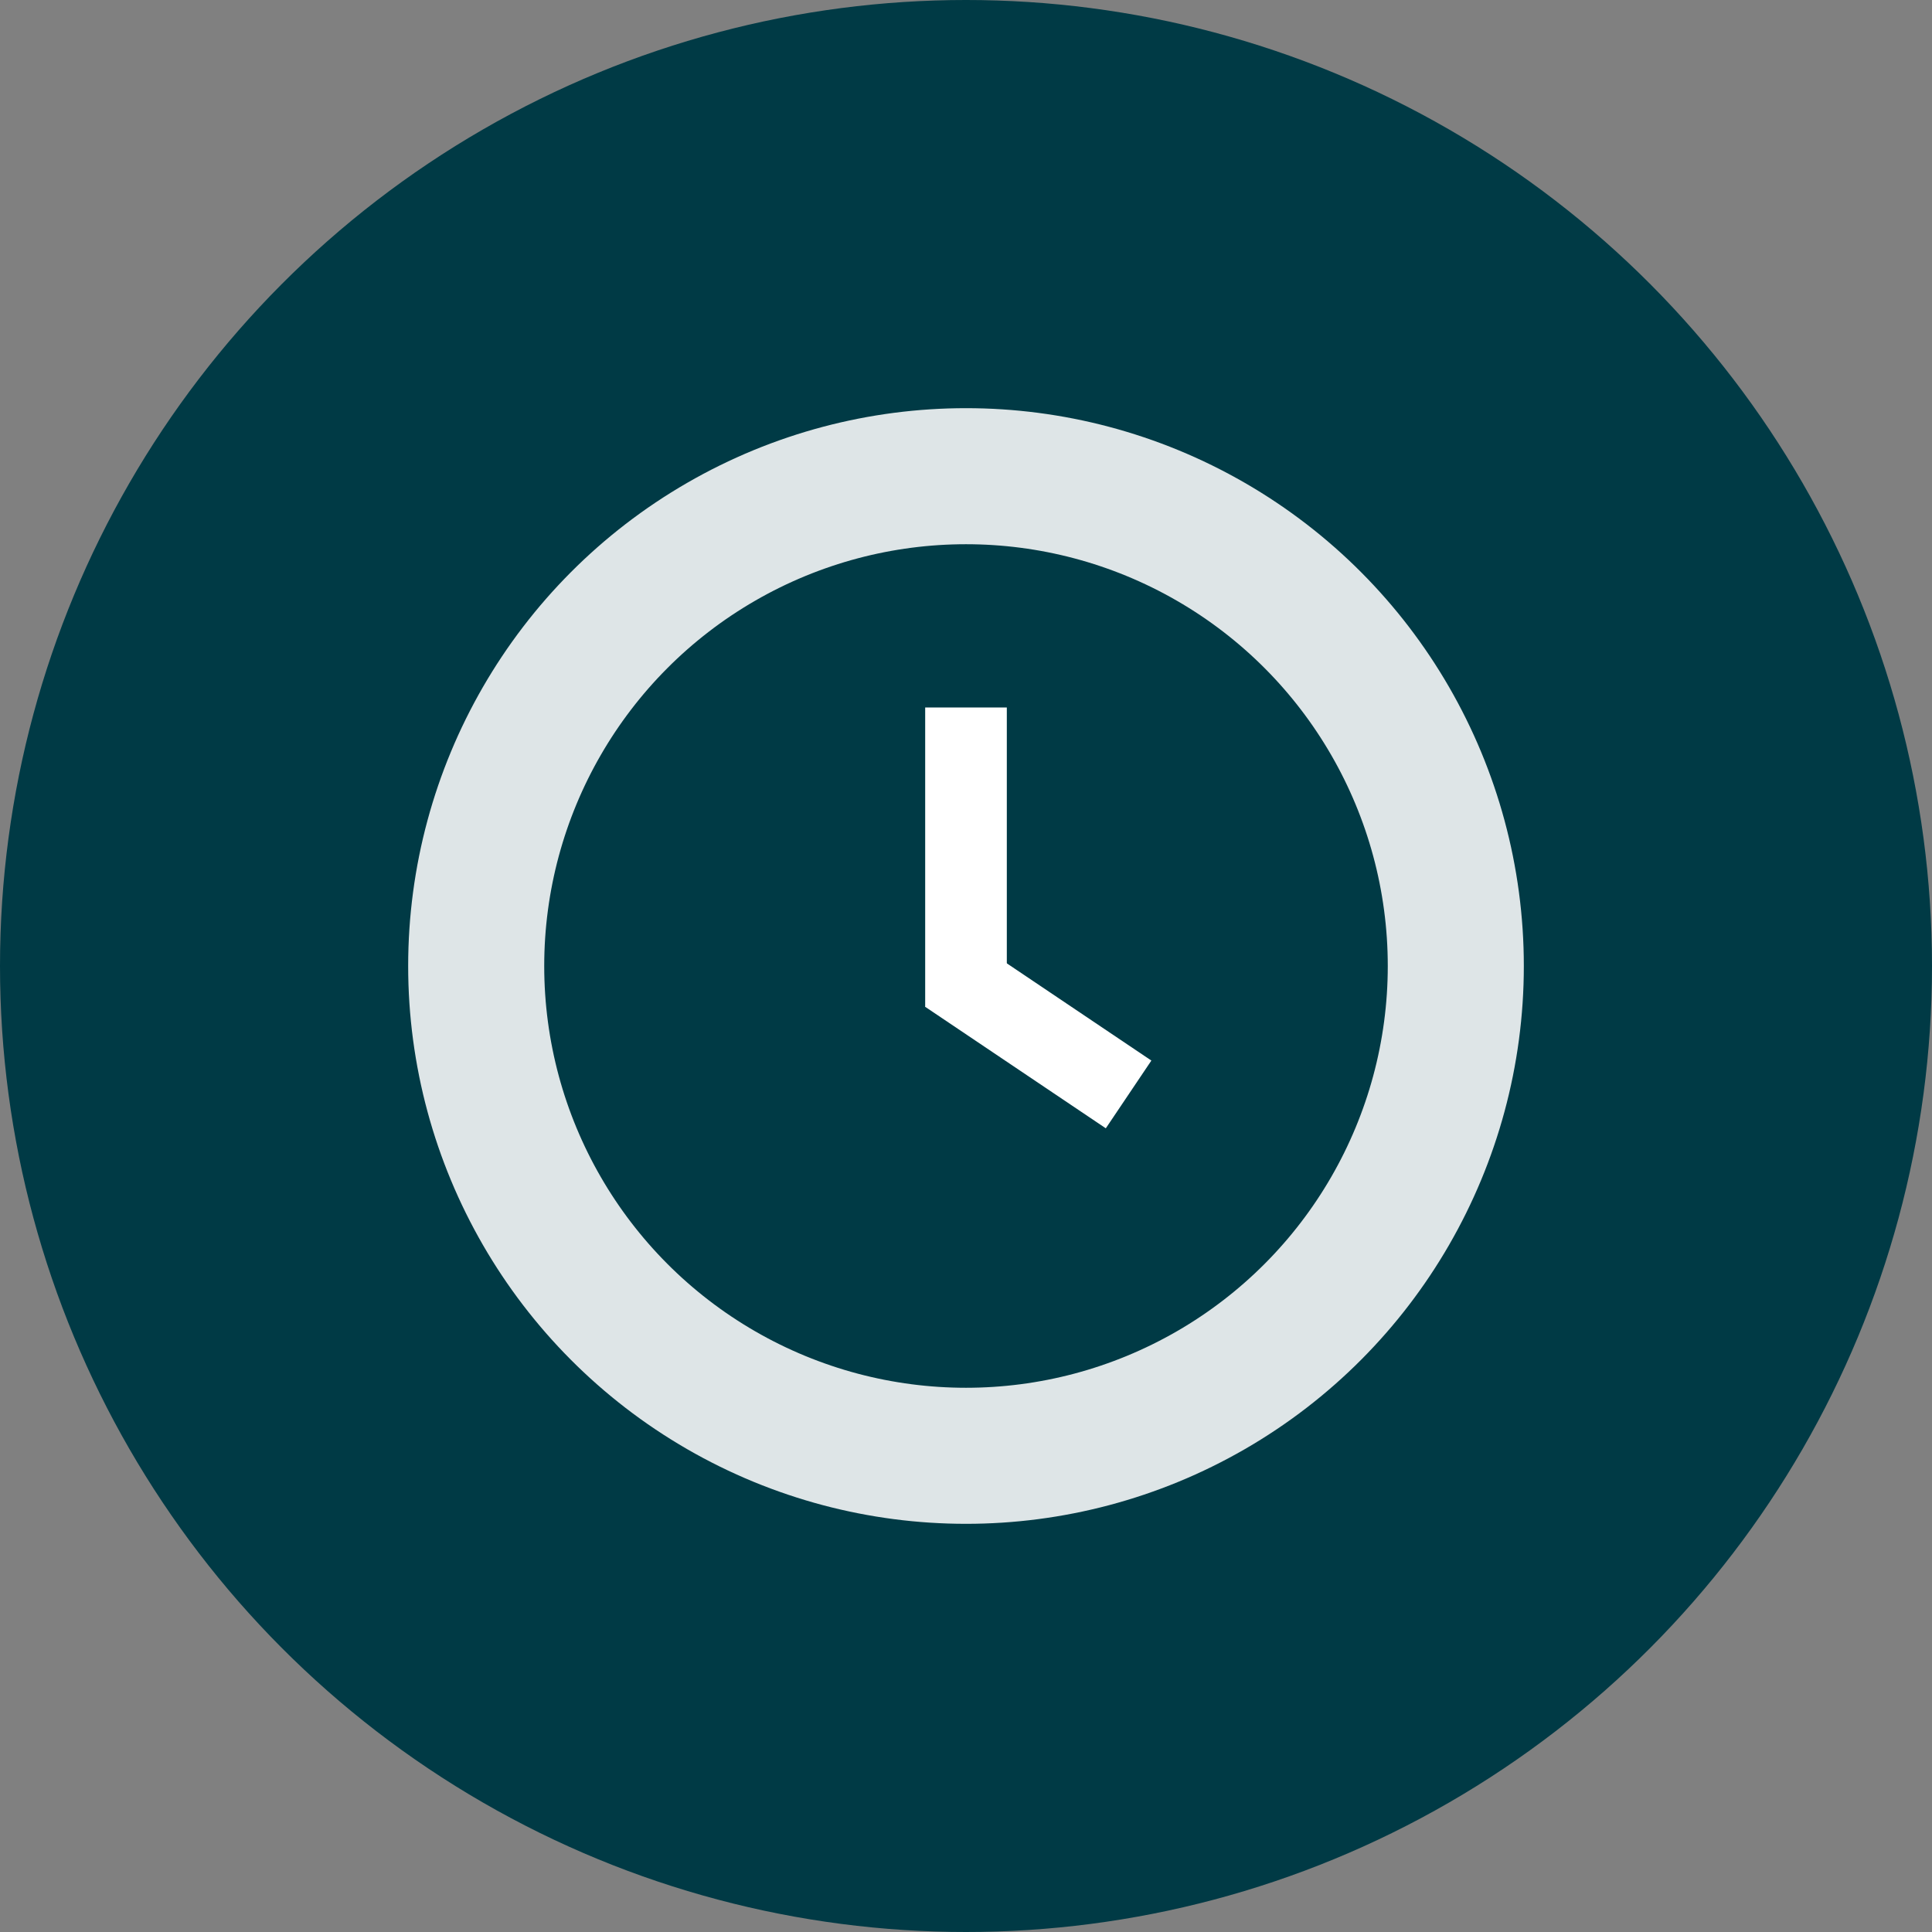
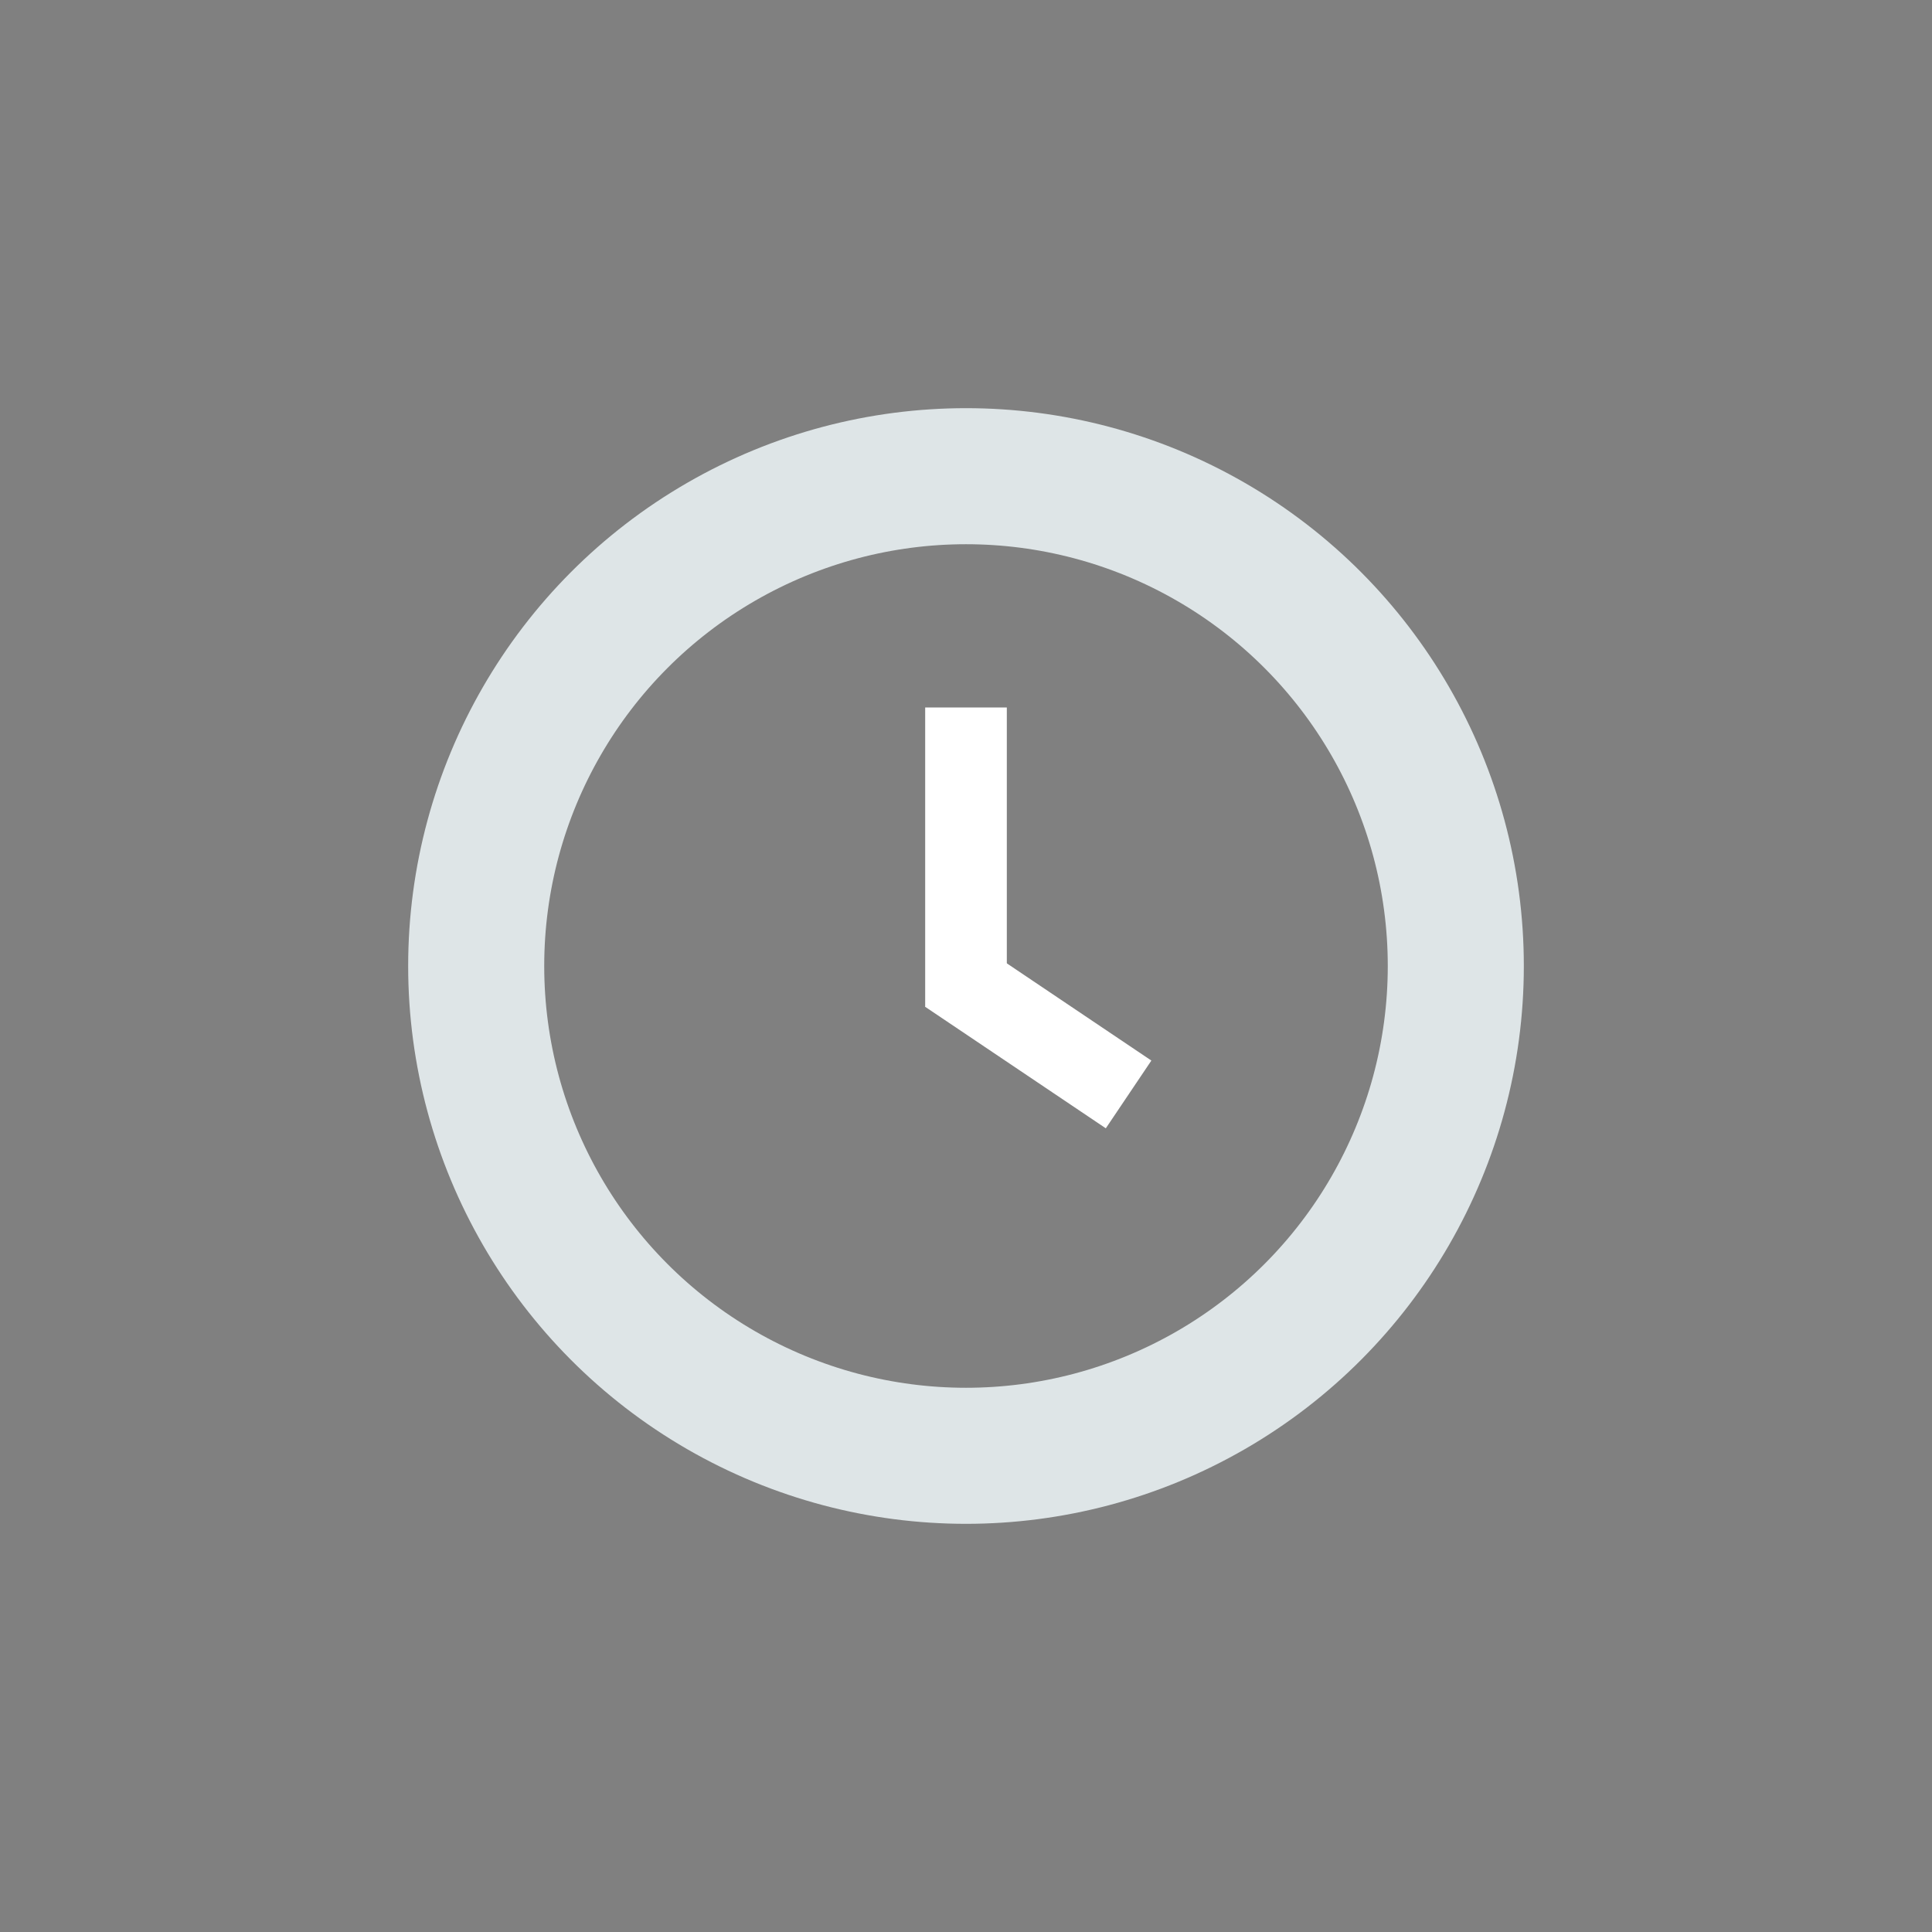
<svg xmlns="http://www.w3.org/2000/svg" width="71" height="71" viewBox="0 0 71 71" fill="none">
  <rect x="0" y="0" width="71" height="71" fill="#808080" stroke="none" />
-   <circle cx="35.5" cy="35.5" r="35.5" fill="#003A45" />
  <circle cx="35.5" cy="35.5" r="18" stroke="#DEE5E7" stroke-width="5" />
  <line x1="35.5" y1="26" x2="35.5" y2="37" stroke="white" stroke-width="3" />
  <line x1="34.837" y1="35.755" x2="41.475" y2="40.22" stroke="white" stroke-width="3" />
</svg>